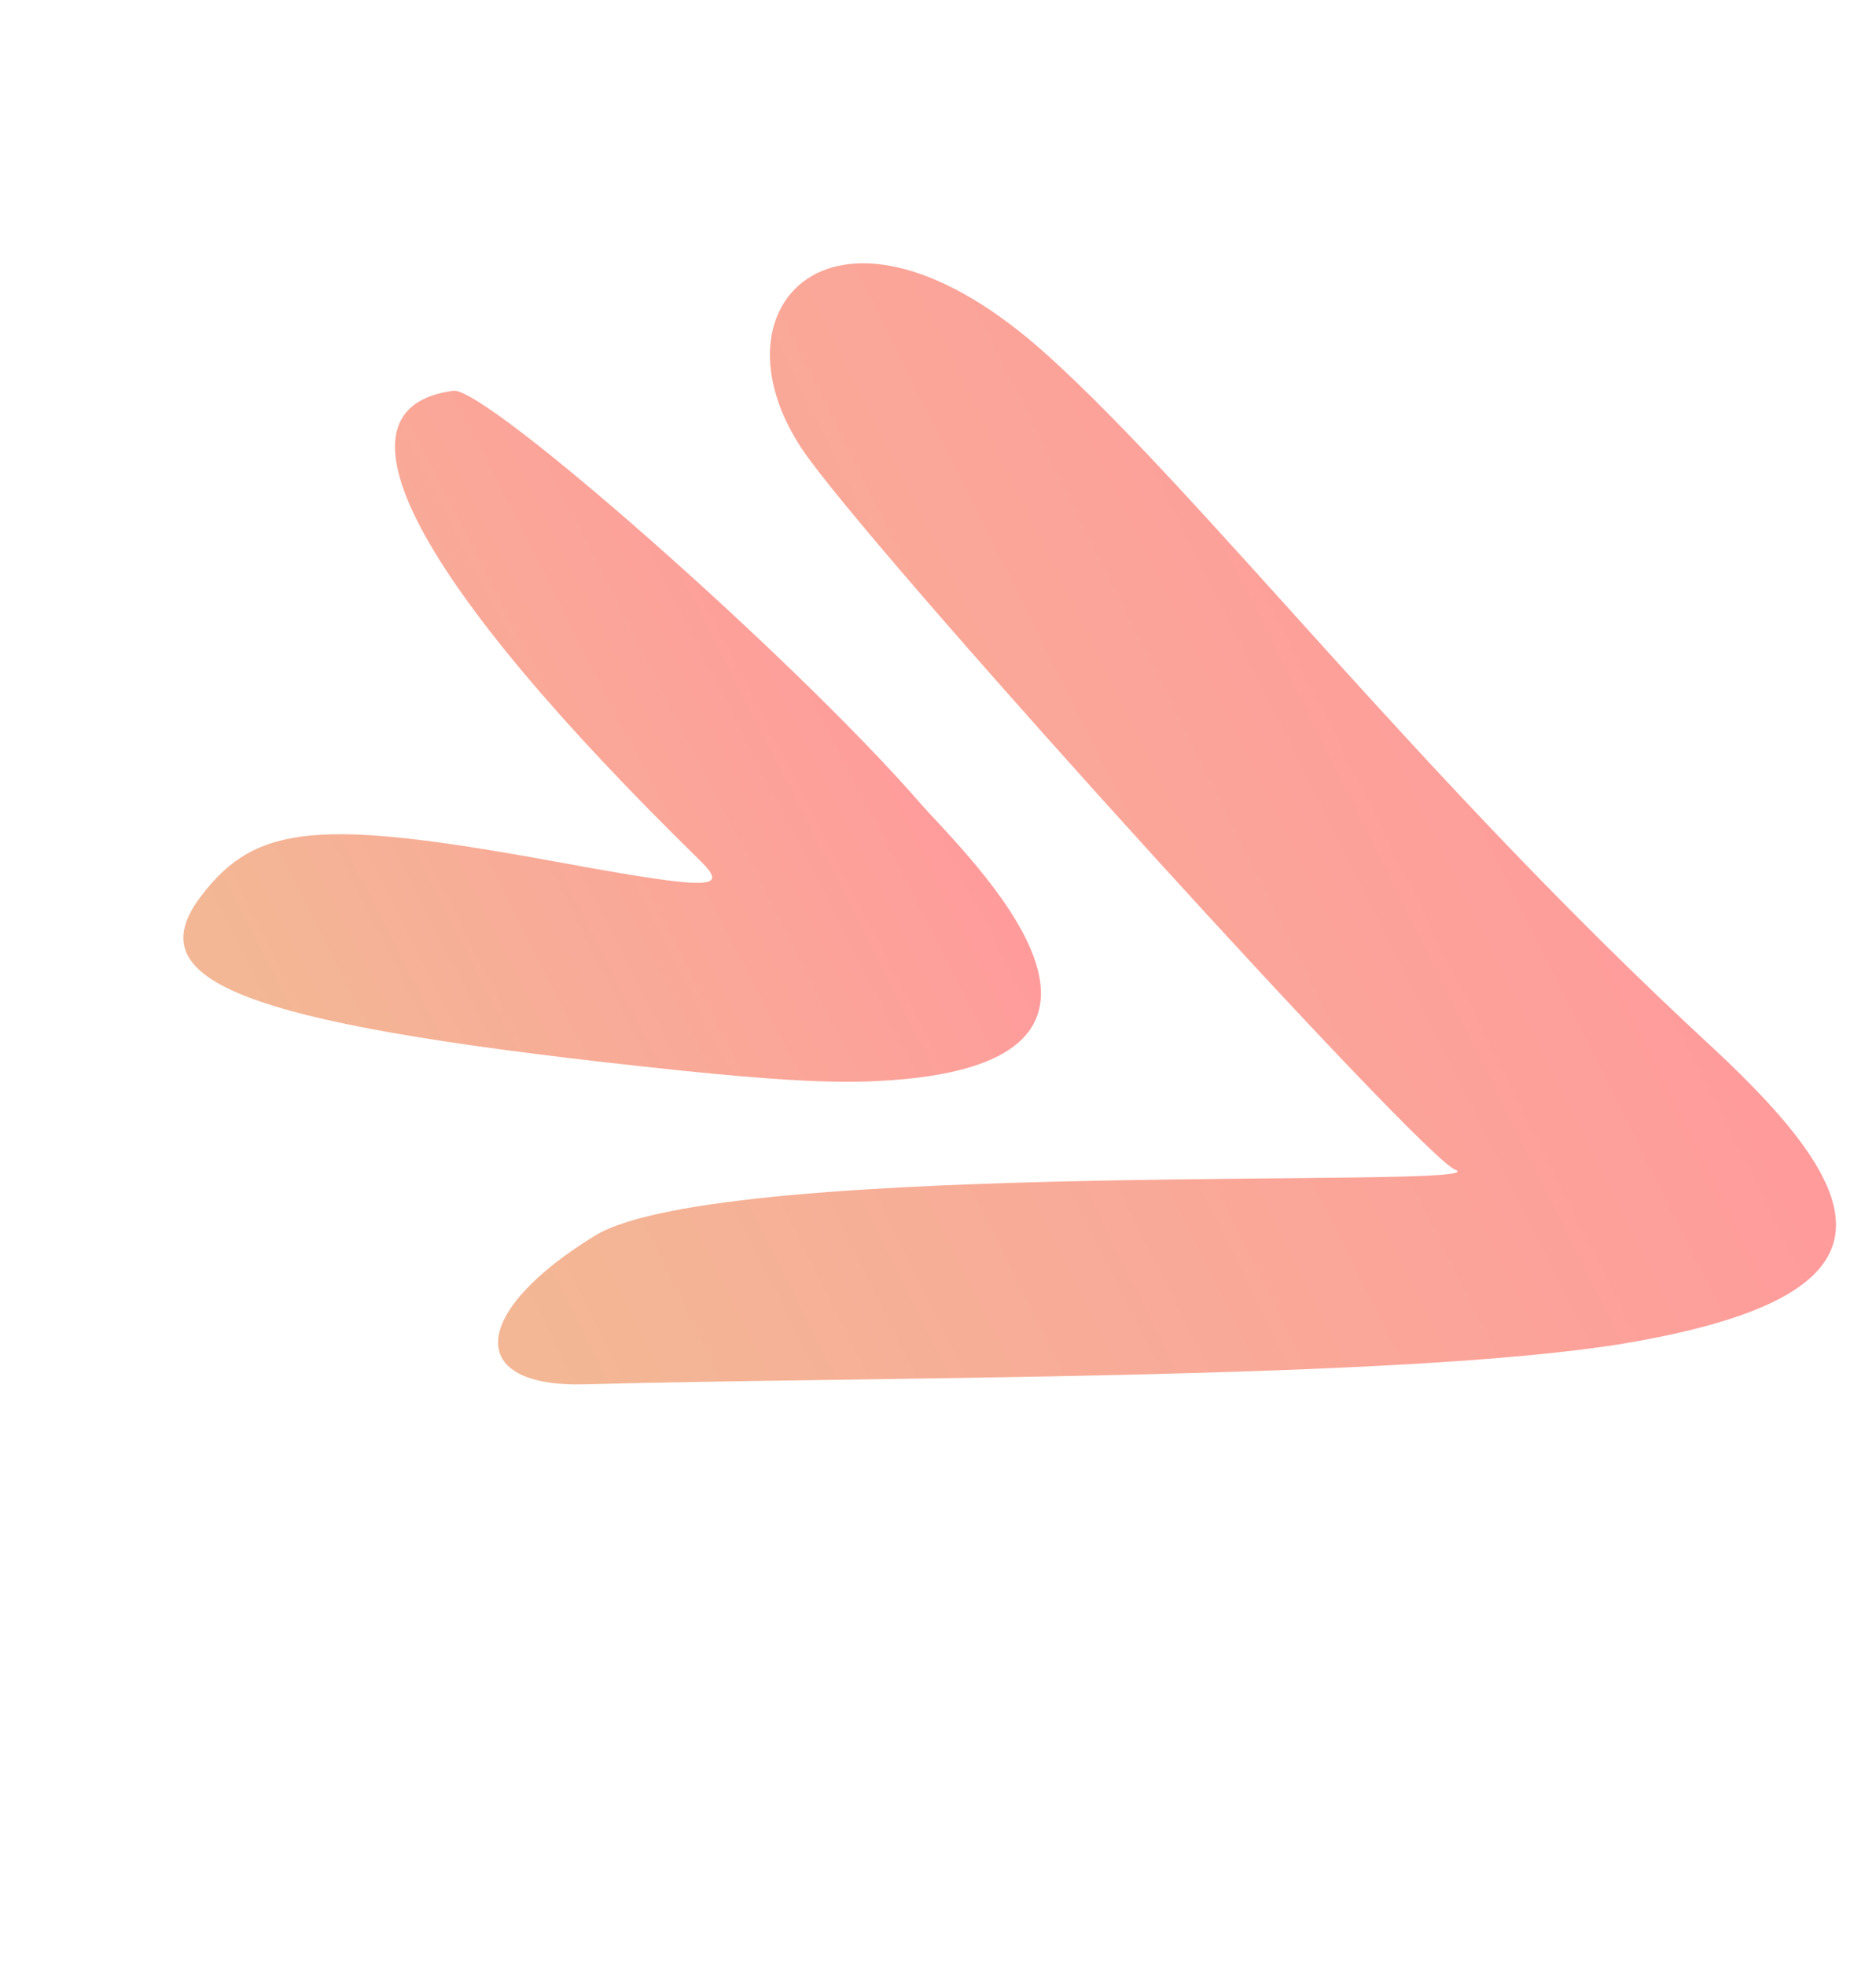
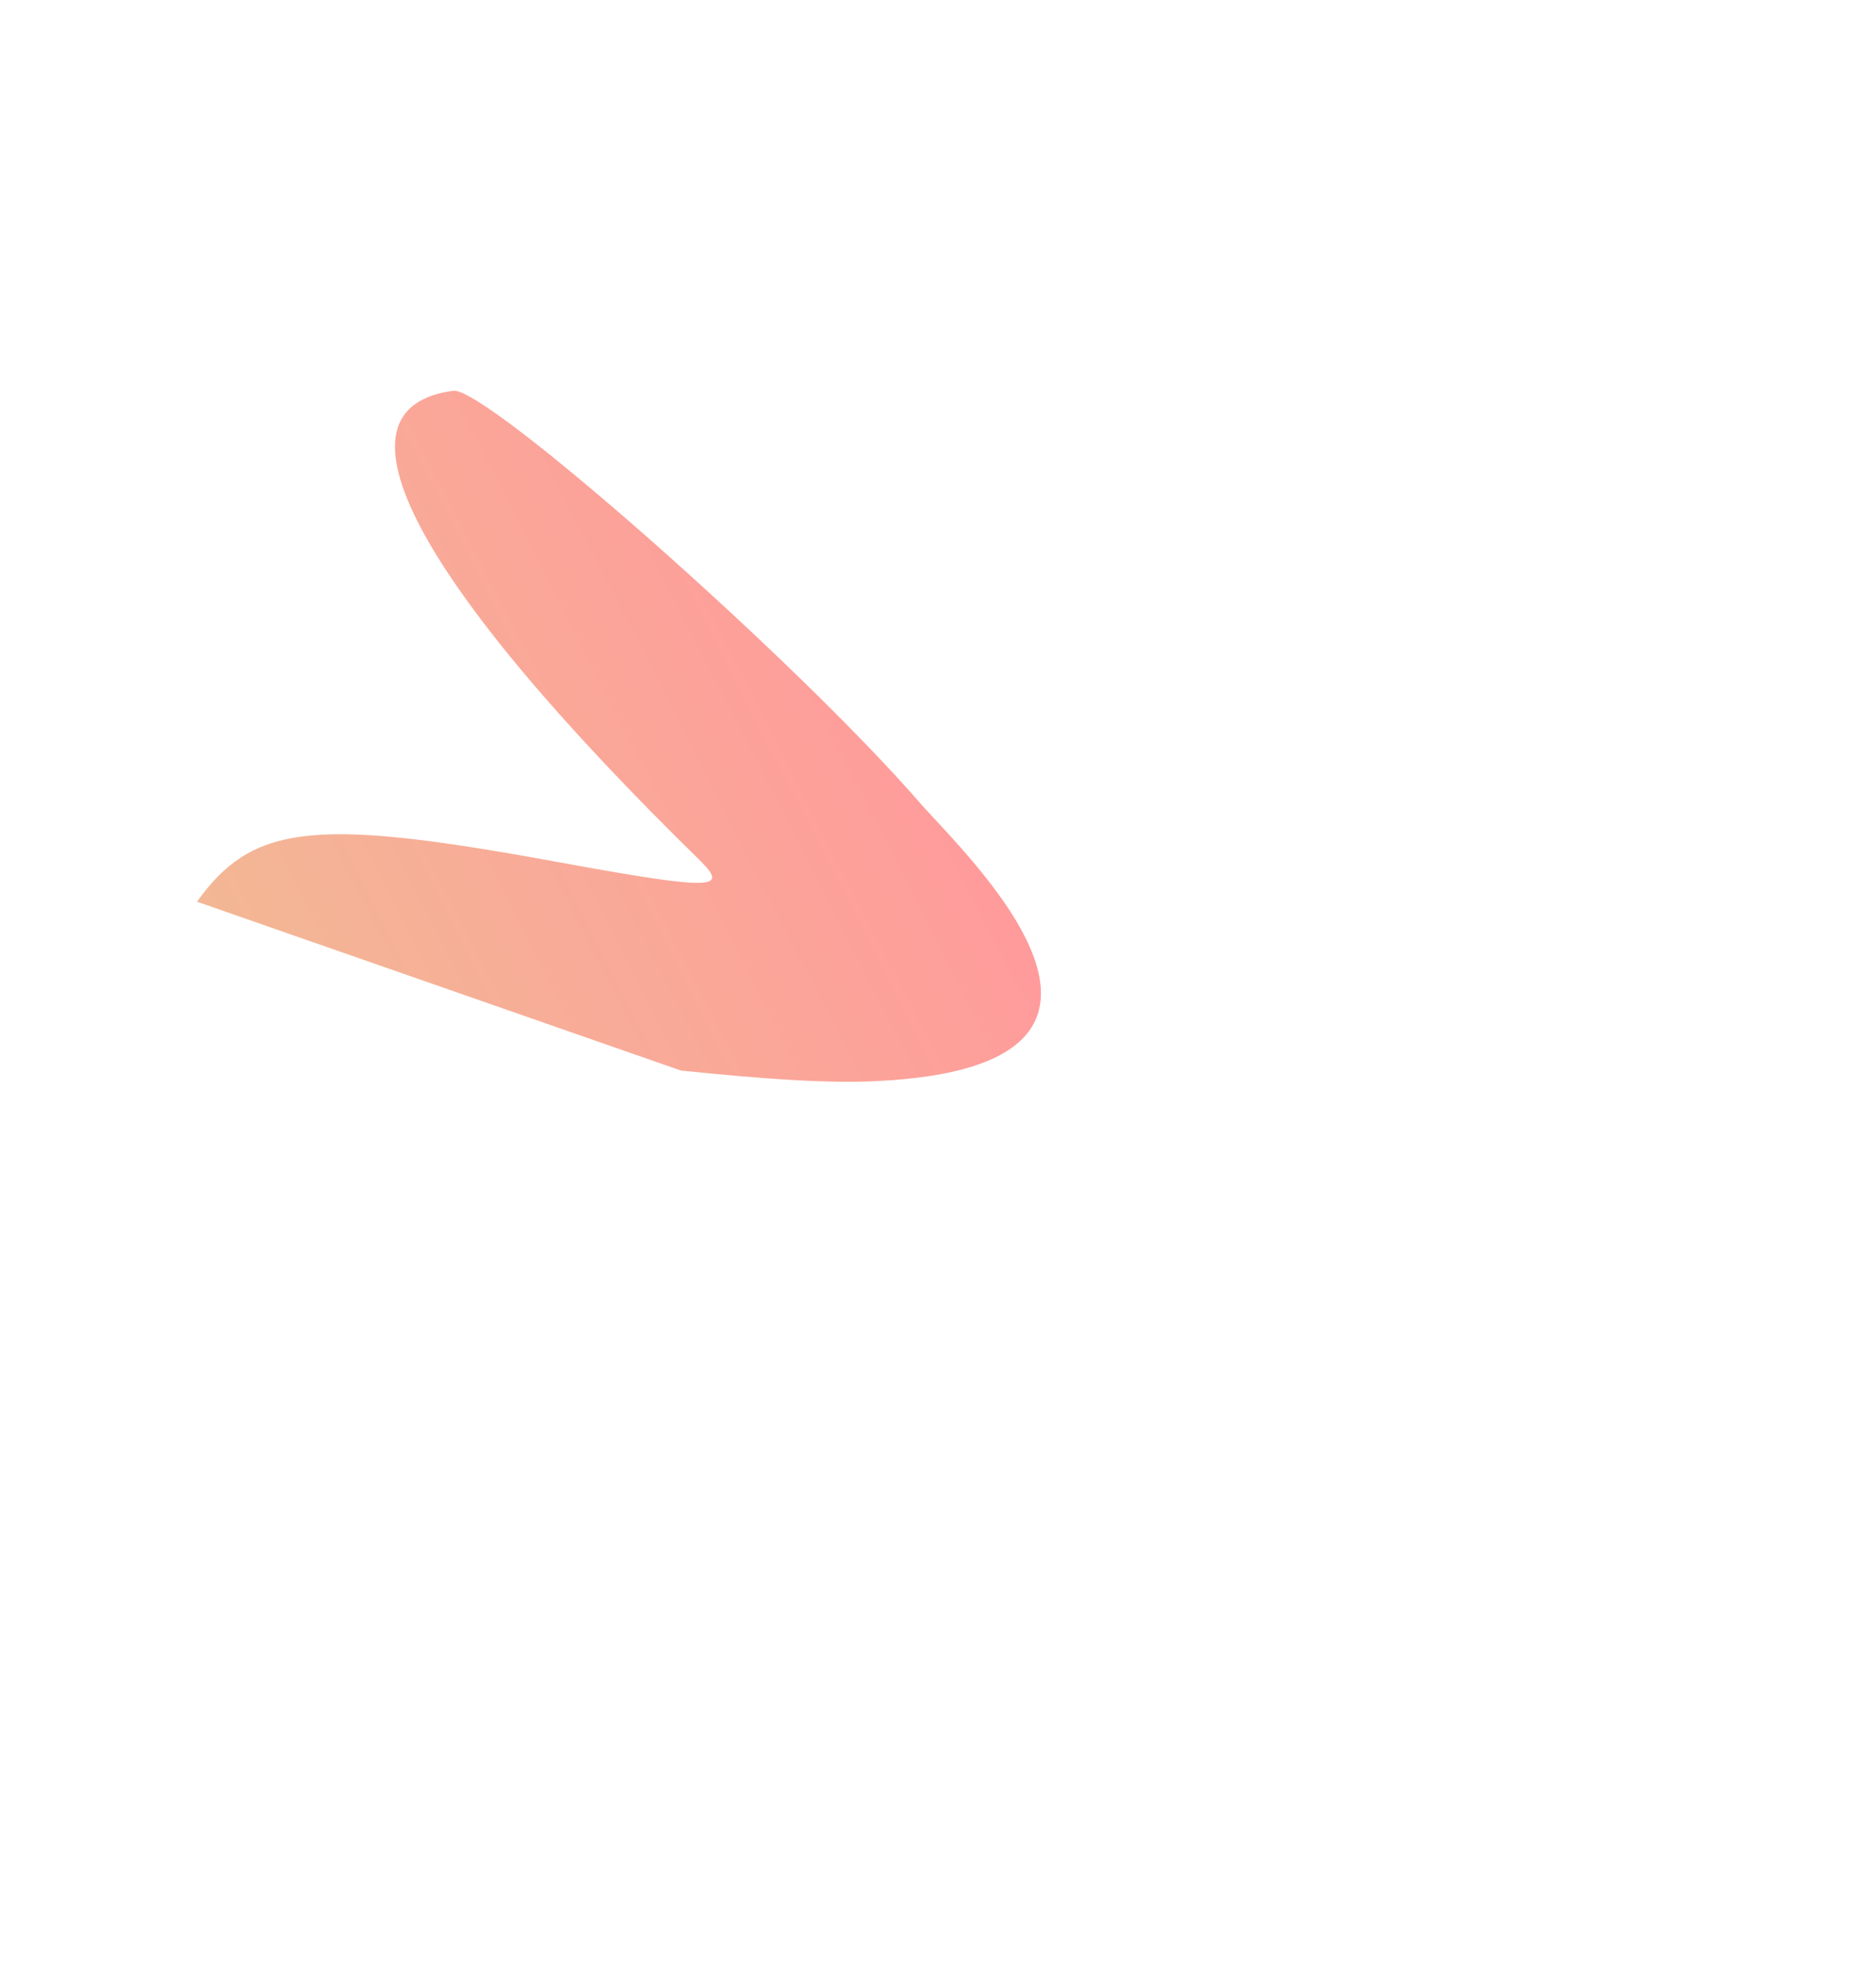
<svg xmlns="http://www.w3.org/2000/svg" width="63" height="66" viewBox="0 0 63 66" fill="none">
-   <path d="M19.975 41.484C15.784 44.054 15.616 46.584 19.649 46.472C29.144 46.211 47.088 46.332 54.542 45.101C63.949 43.513 63.053 40.309 57.491 35.148C47.672 26.086 40.489 16.735 35.199 11.945C28.017 5.441 23.496 10.407 27.151 15.384C30.232 19.581 47.696 38.795 48.865 39.266C50.624 39.937 24.248 38.853 19.975 41.484Z" fill="url(#paint0_linear_1_7782)" />
-   <path d="M22.869 35.939C25.744 36.234 27.876 36.377 29.459 36.291C39.978 35.786 32.446 28.717 30.922 26.986C26.765 22.188 16.345 12.997 15.231 13.118C10.836 13.686 13.89 19.484 23.543 28.922C24.523 29.912 23.87 29.885 17.869 28.783C10.441 27.462 8.427 27.738 6.615 30.271C4.688 33.079 8.604 34.447 22.869 35.939Z" fill="url(#paint1_linear_1_7782)" />
+   <path d="M22.869 35.939C25.744 36.234 27.876 36.377 29.459 36.291C39.978 35.786 32.446 28.717 30.922 26.986C26.765 22.188 16.345 12.997 15.231 13.118C10.836 13.686 13.89 19.484 23.543 28.922C24.523 29.912 23.87 29.885 17.869 28.783C10.441 27.462 8.427 27.738 6.615 30.271Z" fill="url(#paint1_linear_1_7782)" />
  <defs>
    <linearGradient id="paint0_linear_1_7782" x1="10.36" y1="38.312" x2="50.695" y2="18.173" gradientUnits="userSpaceOnUse">
      <stop offset="0.081" stop-color="#F3B795" />
      <stop offset="1" stop-color="#FF9B9B" />
    </linearGradient>
    <linearGradient id="paint1_linear_1_7782" x1="4.65" y1="30.765" x2="28.27" y2="18.689" gradientUnits="userSpaceOnUse">
      <stop offset="0.081" stop-color="#F3B795" />
      <stop offset="1" stop-color="#FF9B9B" />
    </linearGradient>
  </defs>
</svg>